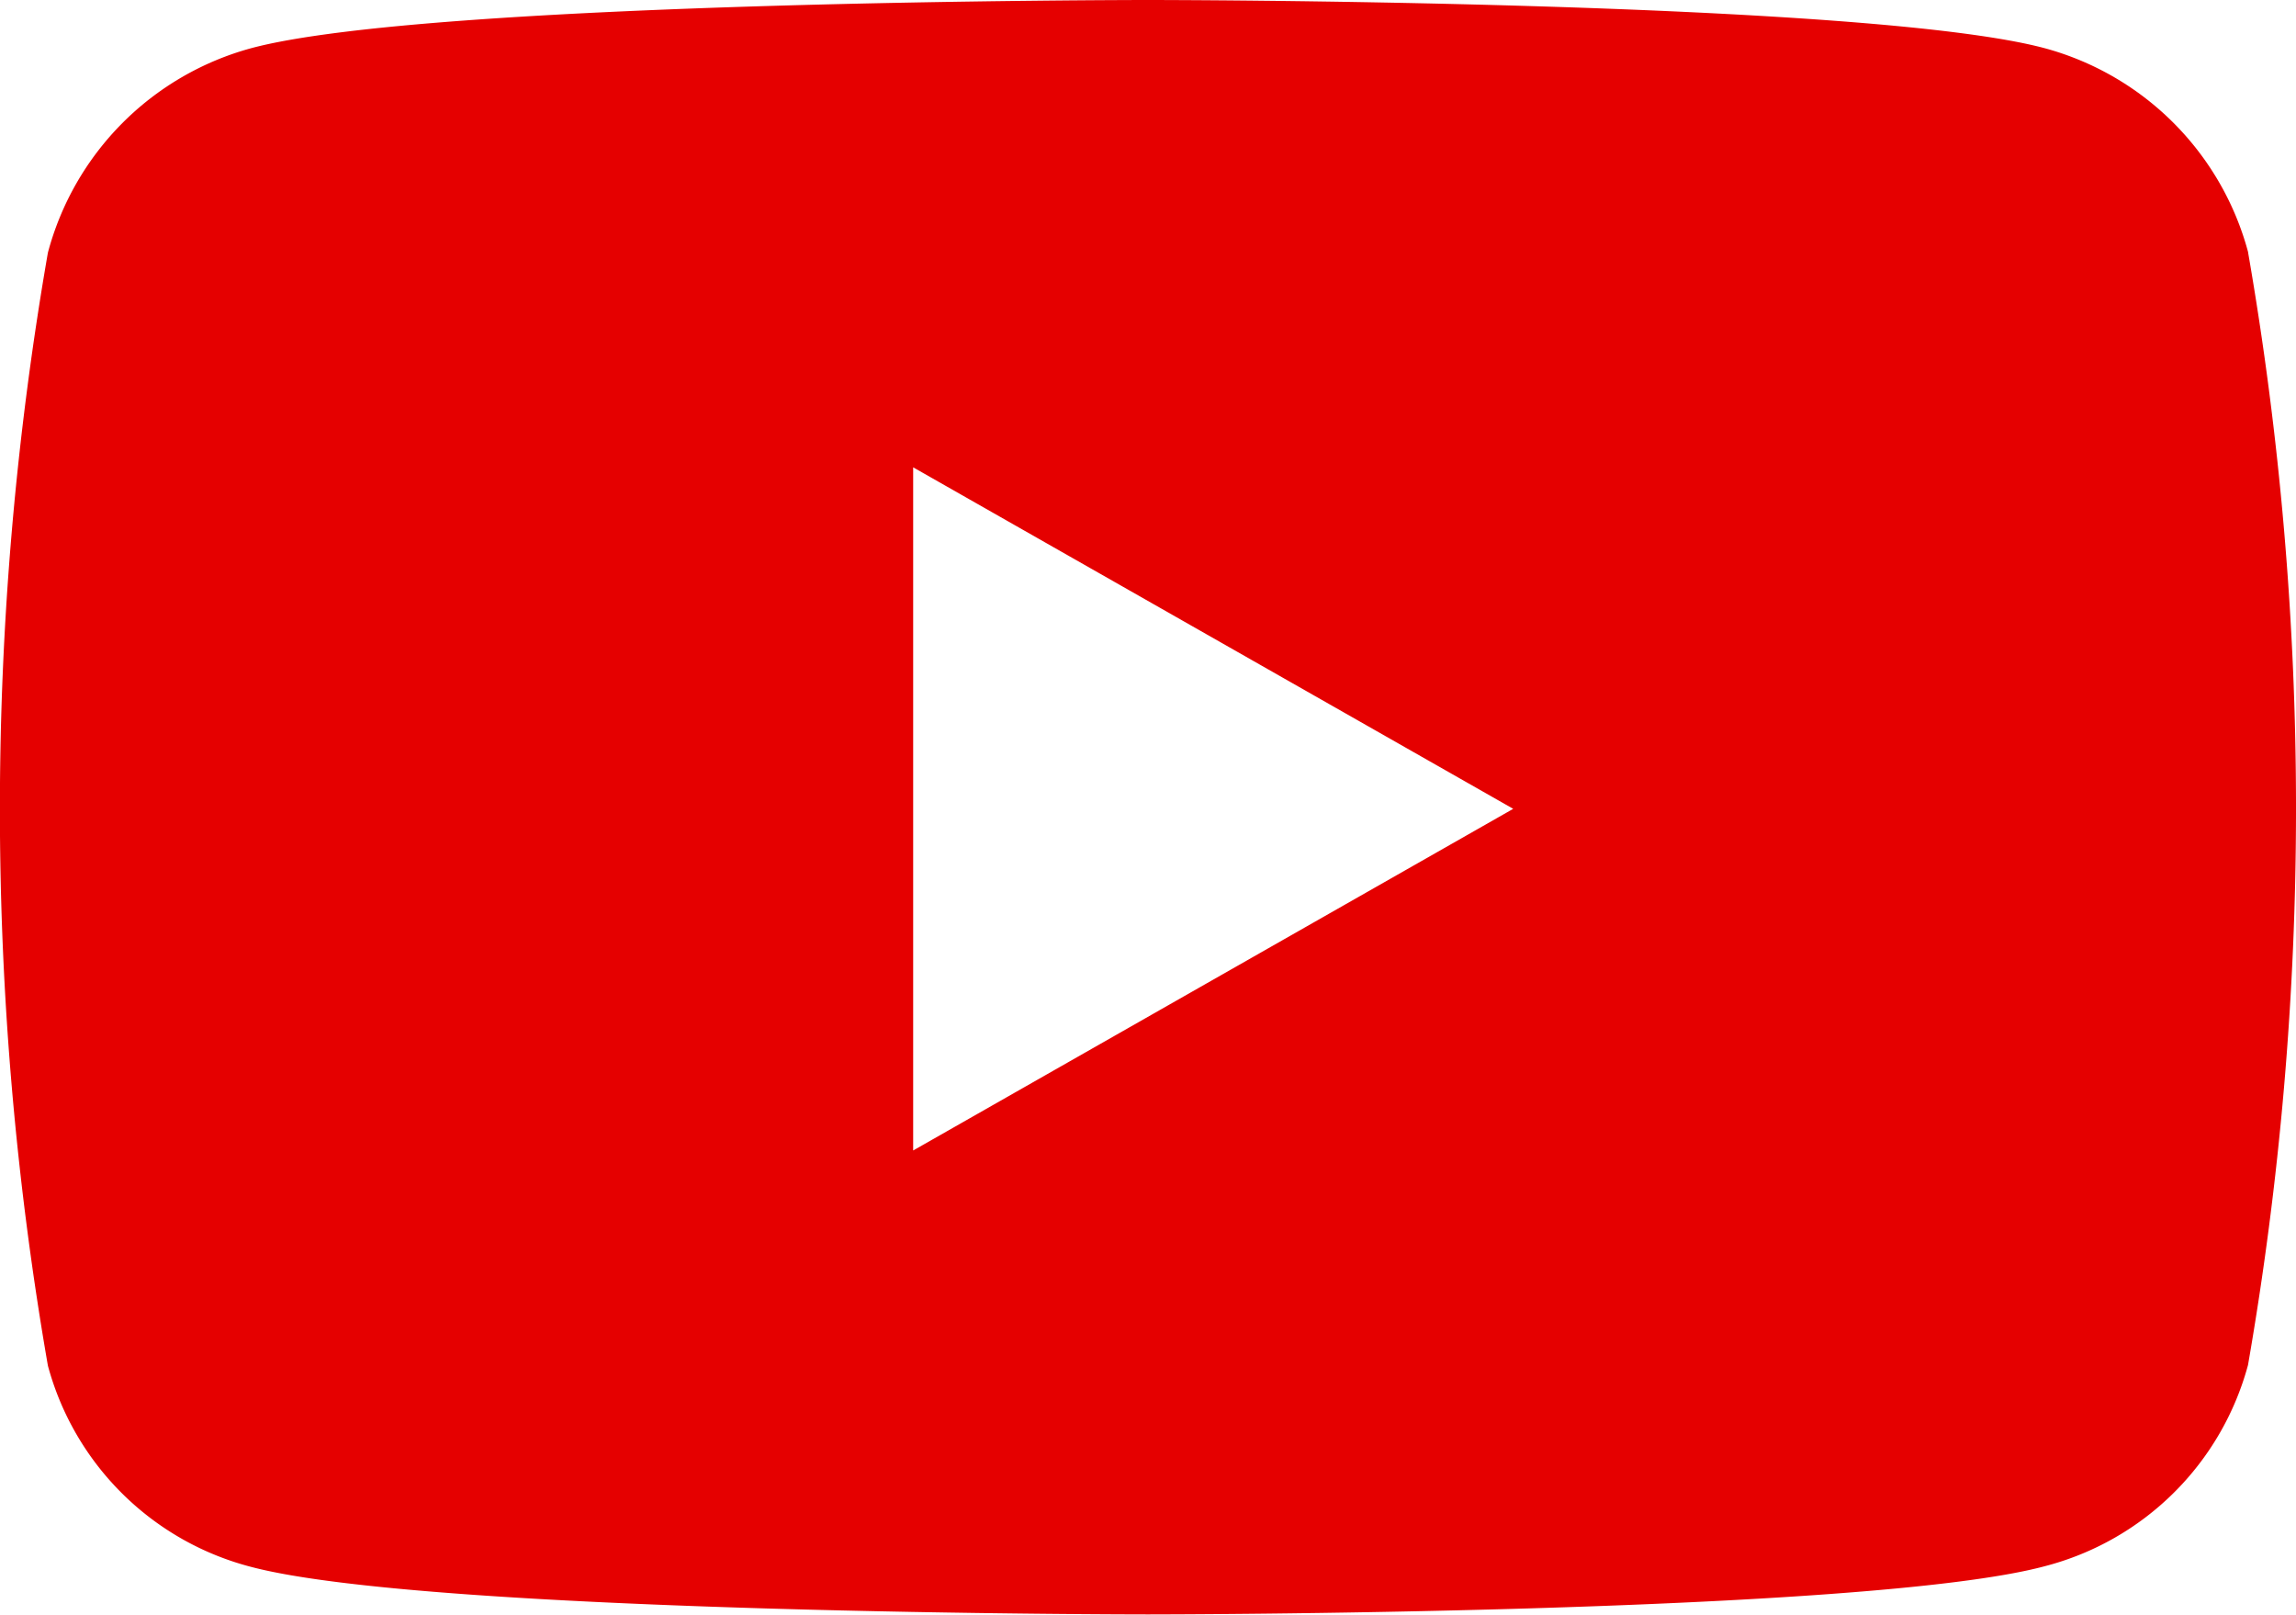
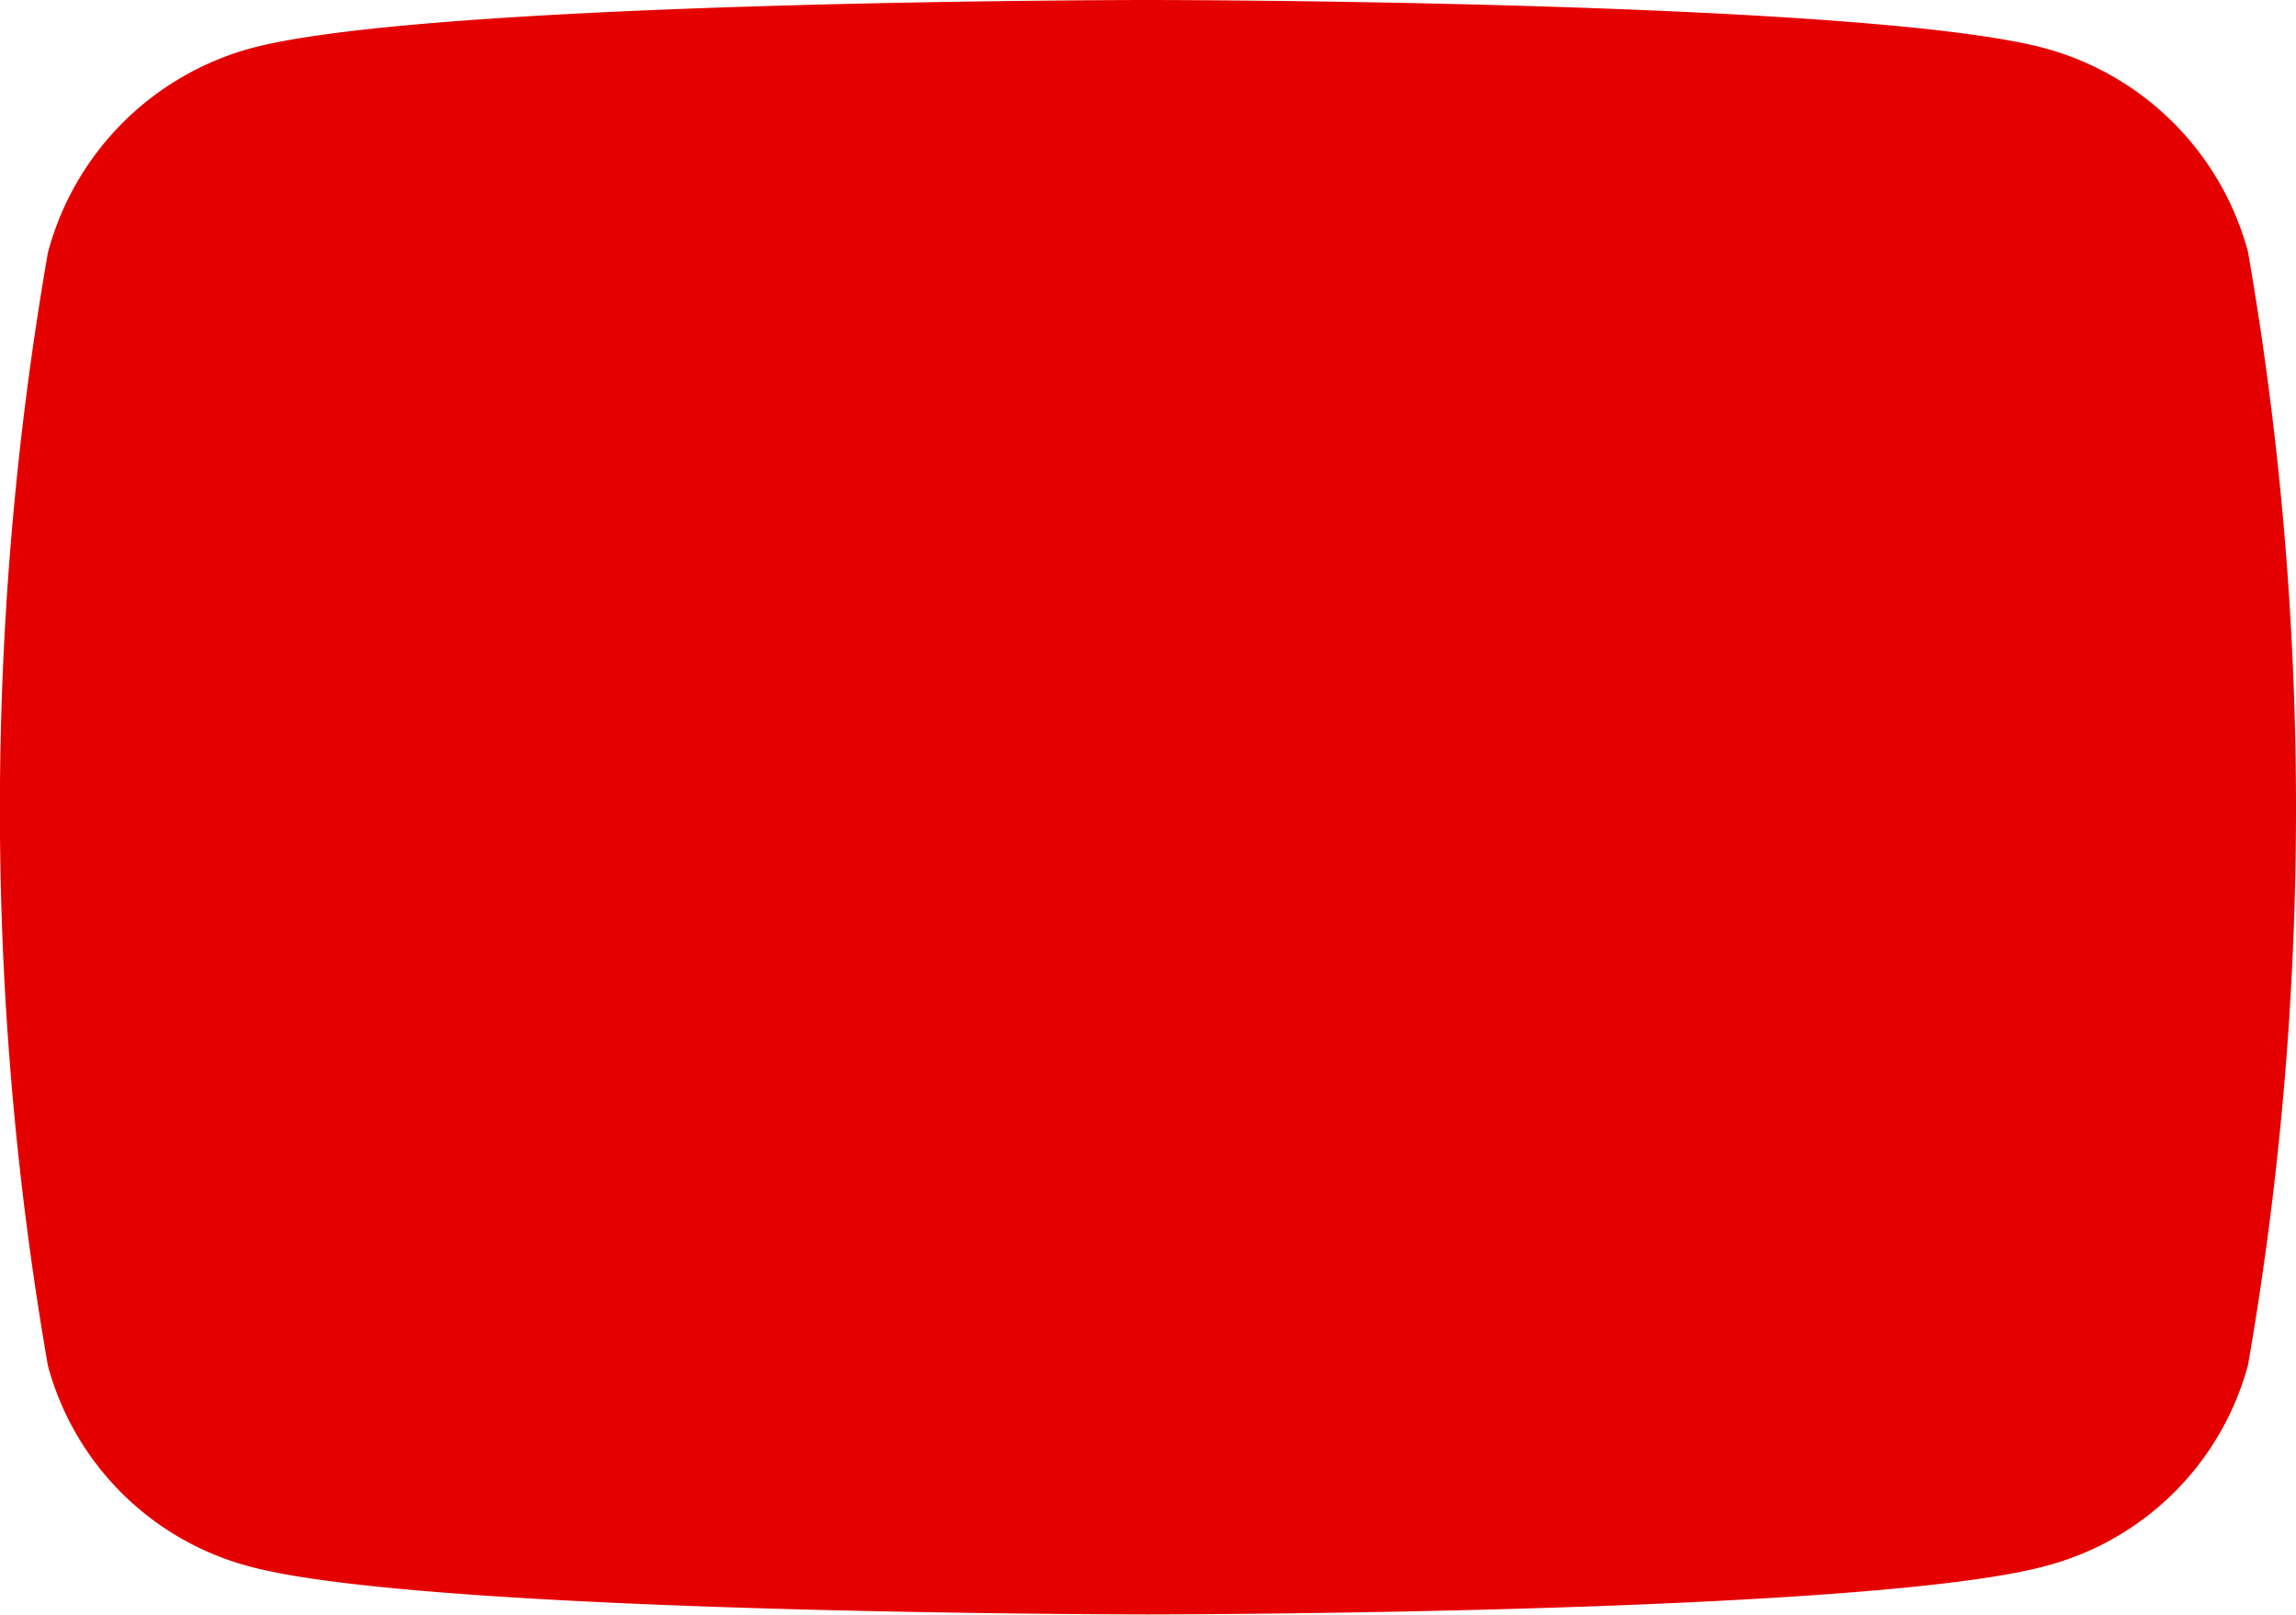
<svg xmlns="http://www.w3.org/2000/svg" width="27.029" height="19.005" viewBox="0 0 27.029 19.005">
-   <path id="youtube" d="M41.4,66.974a3.4,3.4,0,0,0-2.39-2.405C36.9,64,28.447,64,28.447,64s-8.452,0-10.56.568a3.4,3.4,0,0,0-2.39,2.405,38.239,38.239,0,0,0,0,13.1,3.346,3.346,0,0,0,2.39,2.367C20,83,28.447,83,28.447,83s8.452,0,10.56-.568a3.346,3.346,0,0,0,2.39-2.367,38.24,38.24,0,0,0,0-13.1ZM25.683,77.54V69.5l7.064,4.019L25.683,77.54Z" transform="translate(-14.933 -64)" fill="#e50000" />
+   <path id="youtube" d="M41.4,66.974a3.4,3.4,0,0,0-2.39-2.405C36.9,64,28.447,64,28.447,64s-8.452,0-10.56.568a3.4,3.4,0,0,0-2.39,2.405,38.239,38.239,0,0,0,0,13.1,3.346,3.346,0,0,0,2.39,2.367C20,83,28.447,83,28.447,83s8.452,0,10.56-.568a3.346,3.346,0,0,0,2.39-2.367,38.24,38.24,0,0,0,0-13.1ZM25.683,77.54l7.064,4.019L25.683,77.54Z" transform="translate(-14.933 -64)" fill="#e50000" />
</svg>